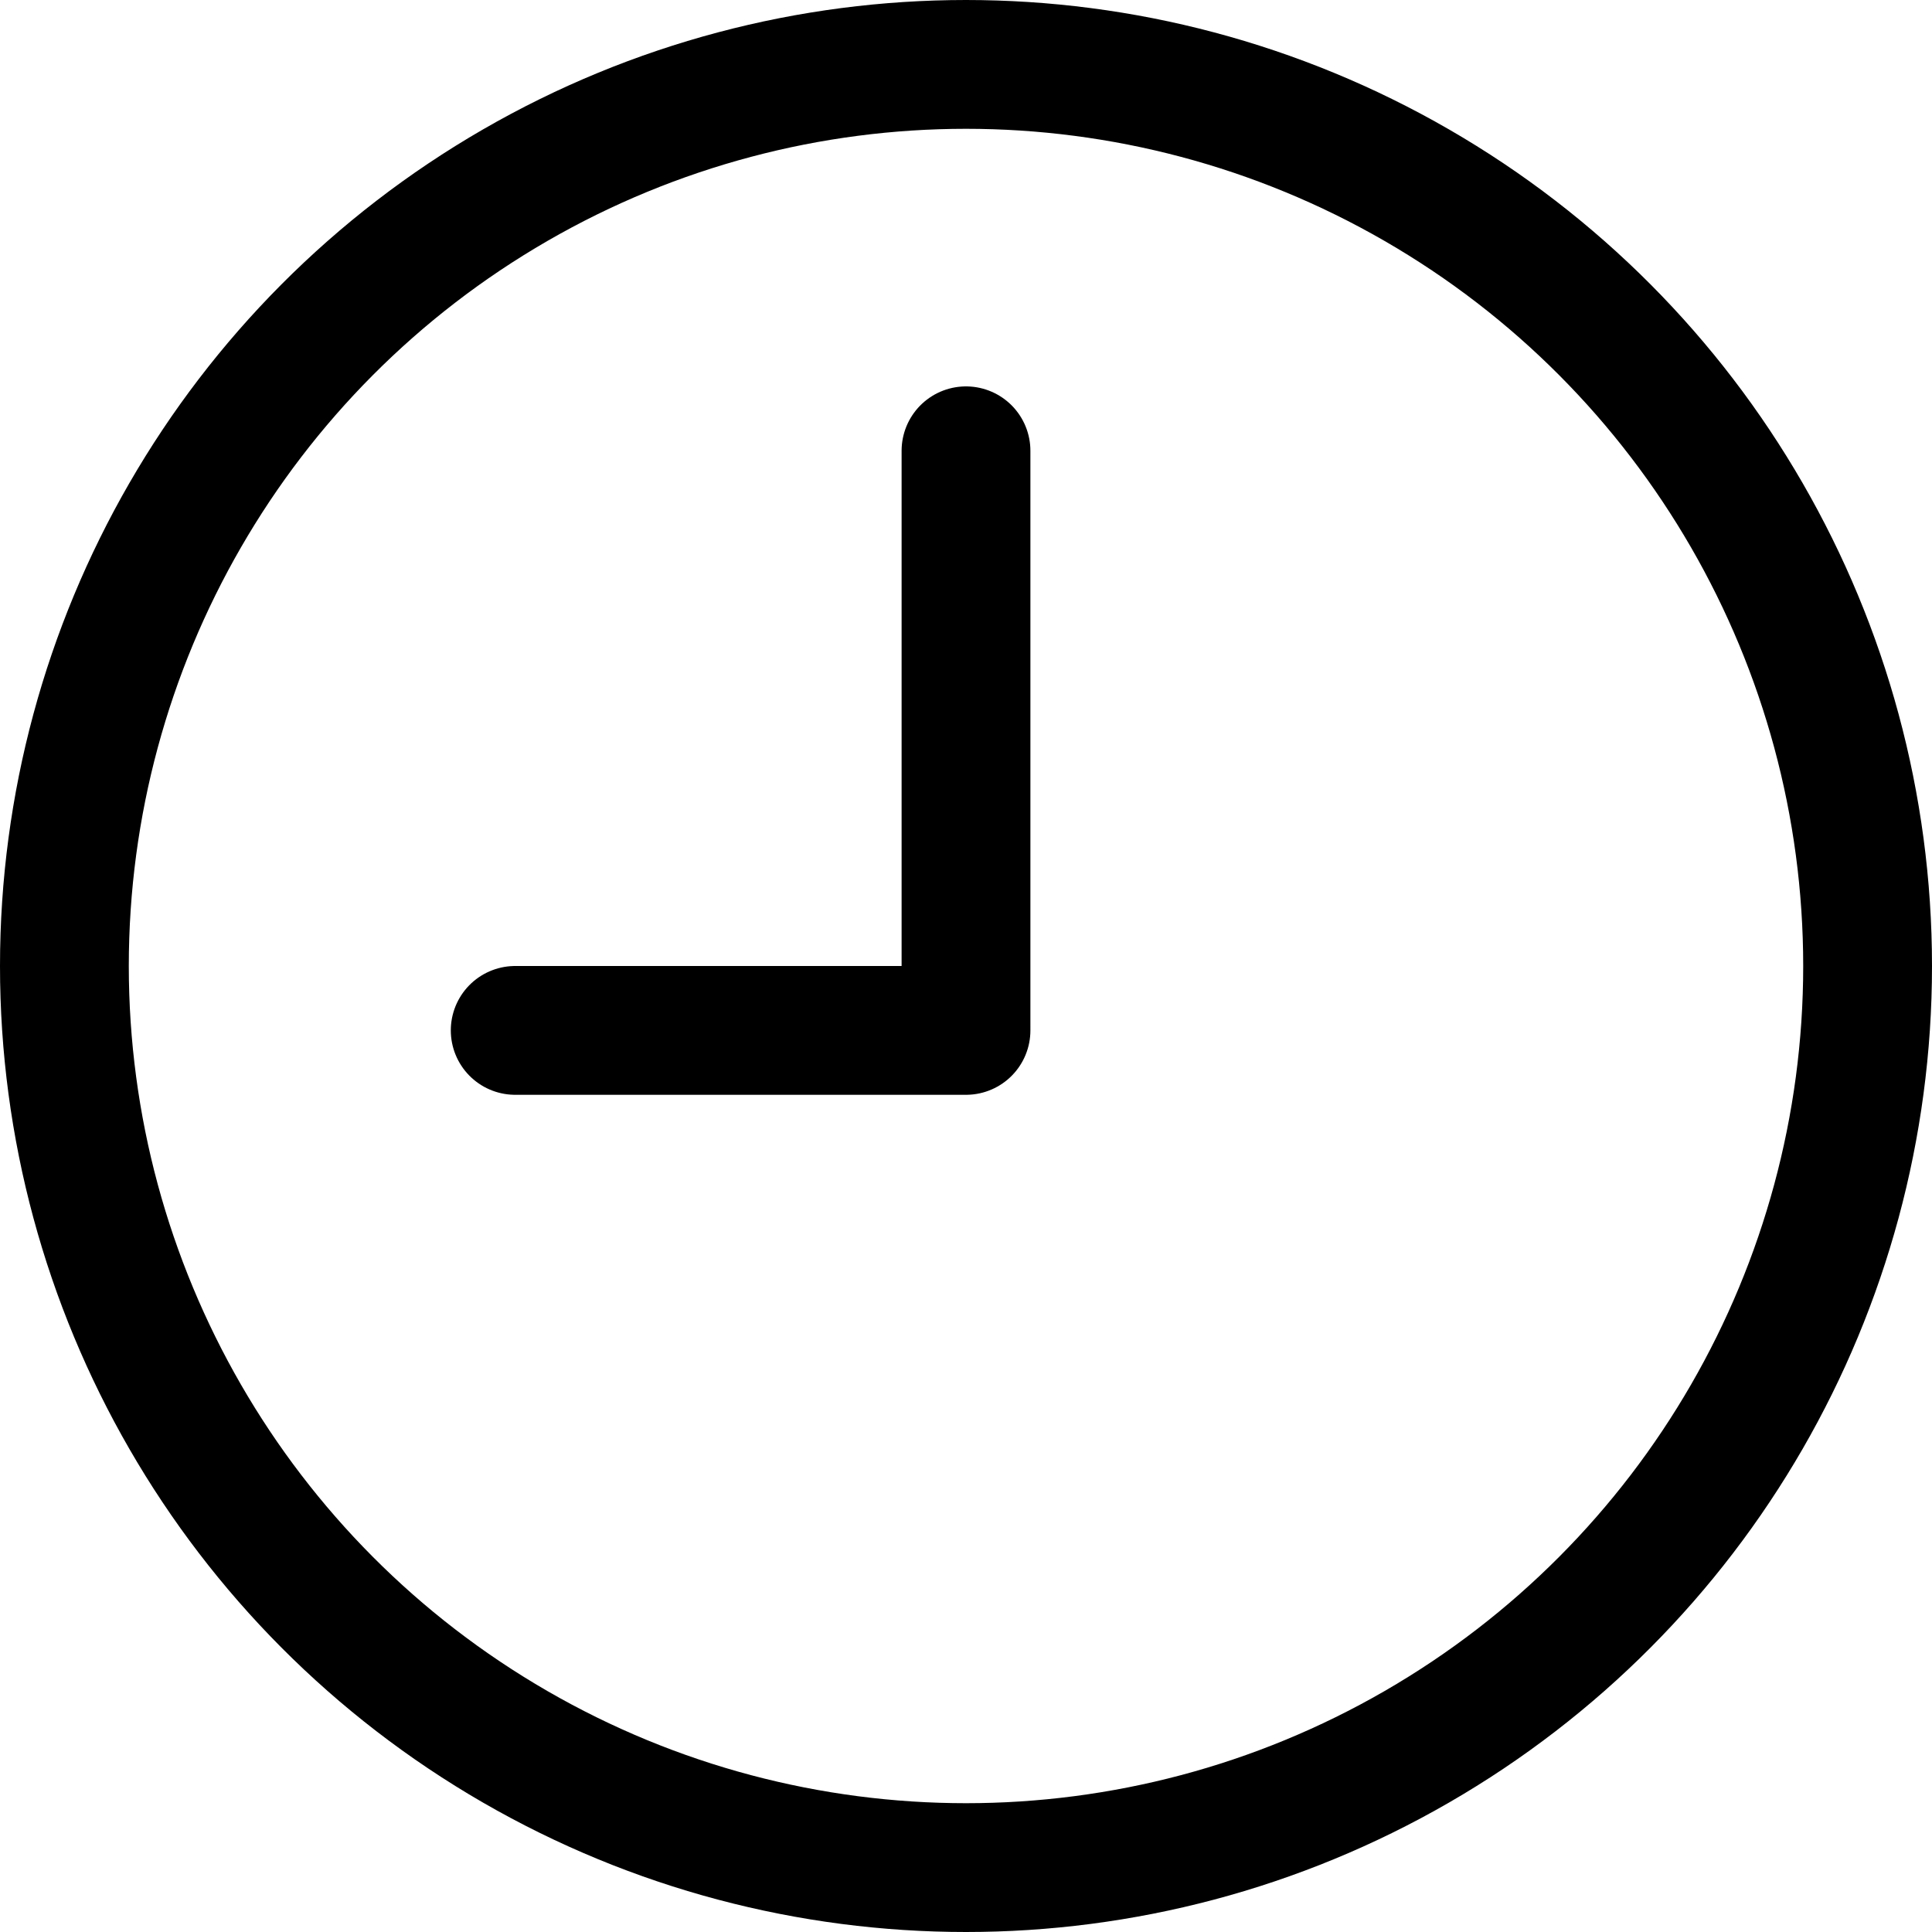
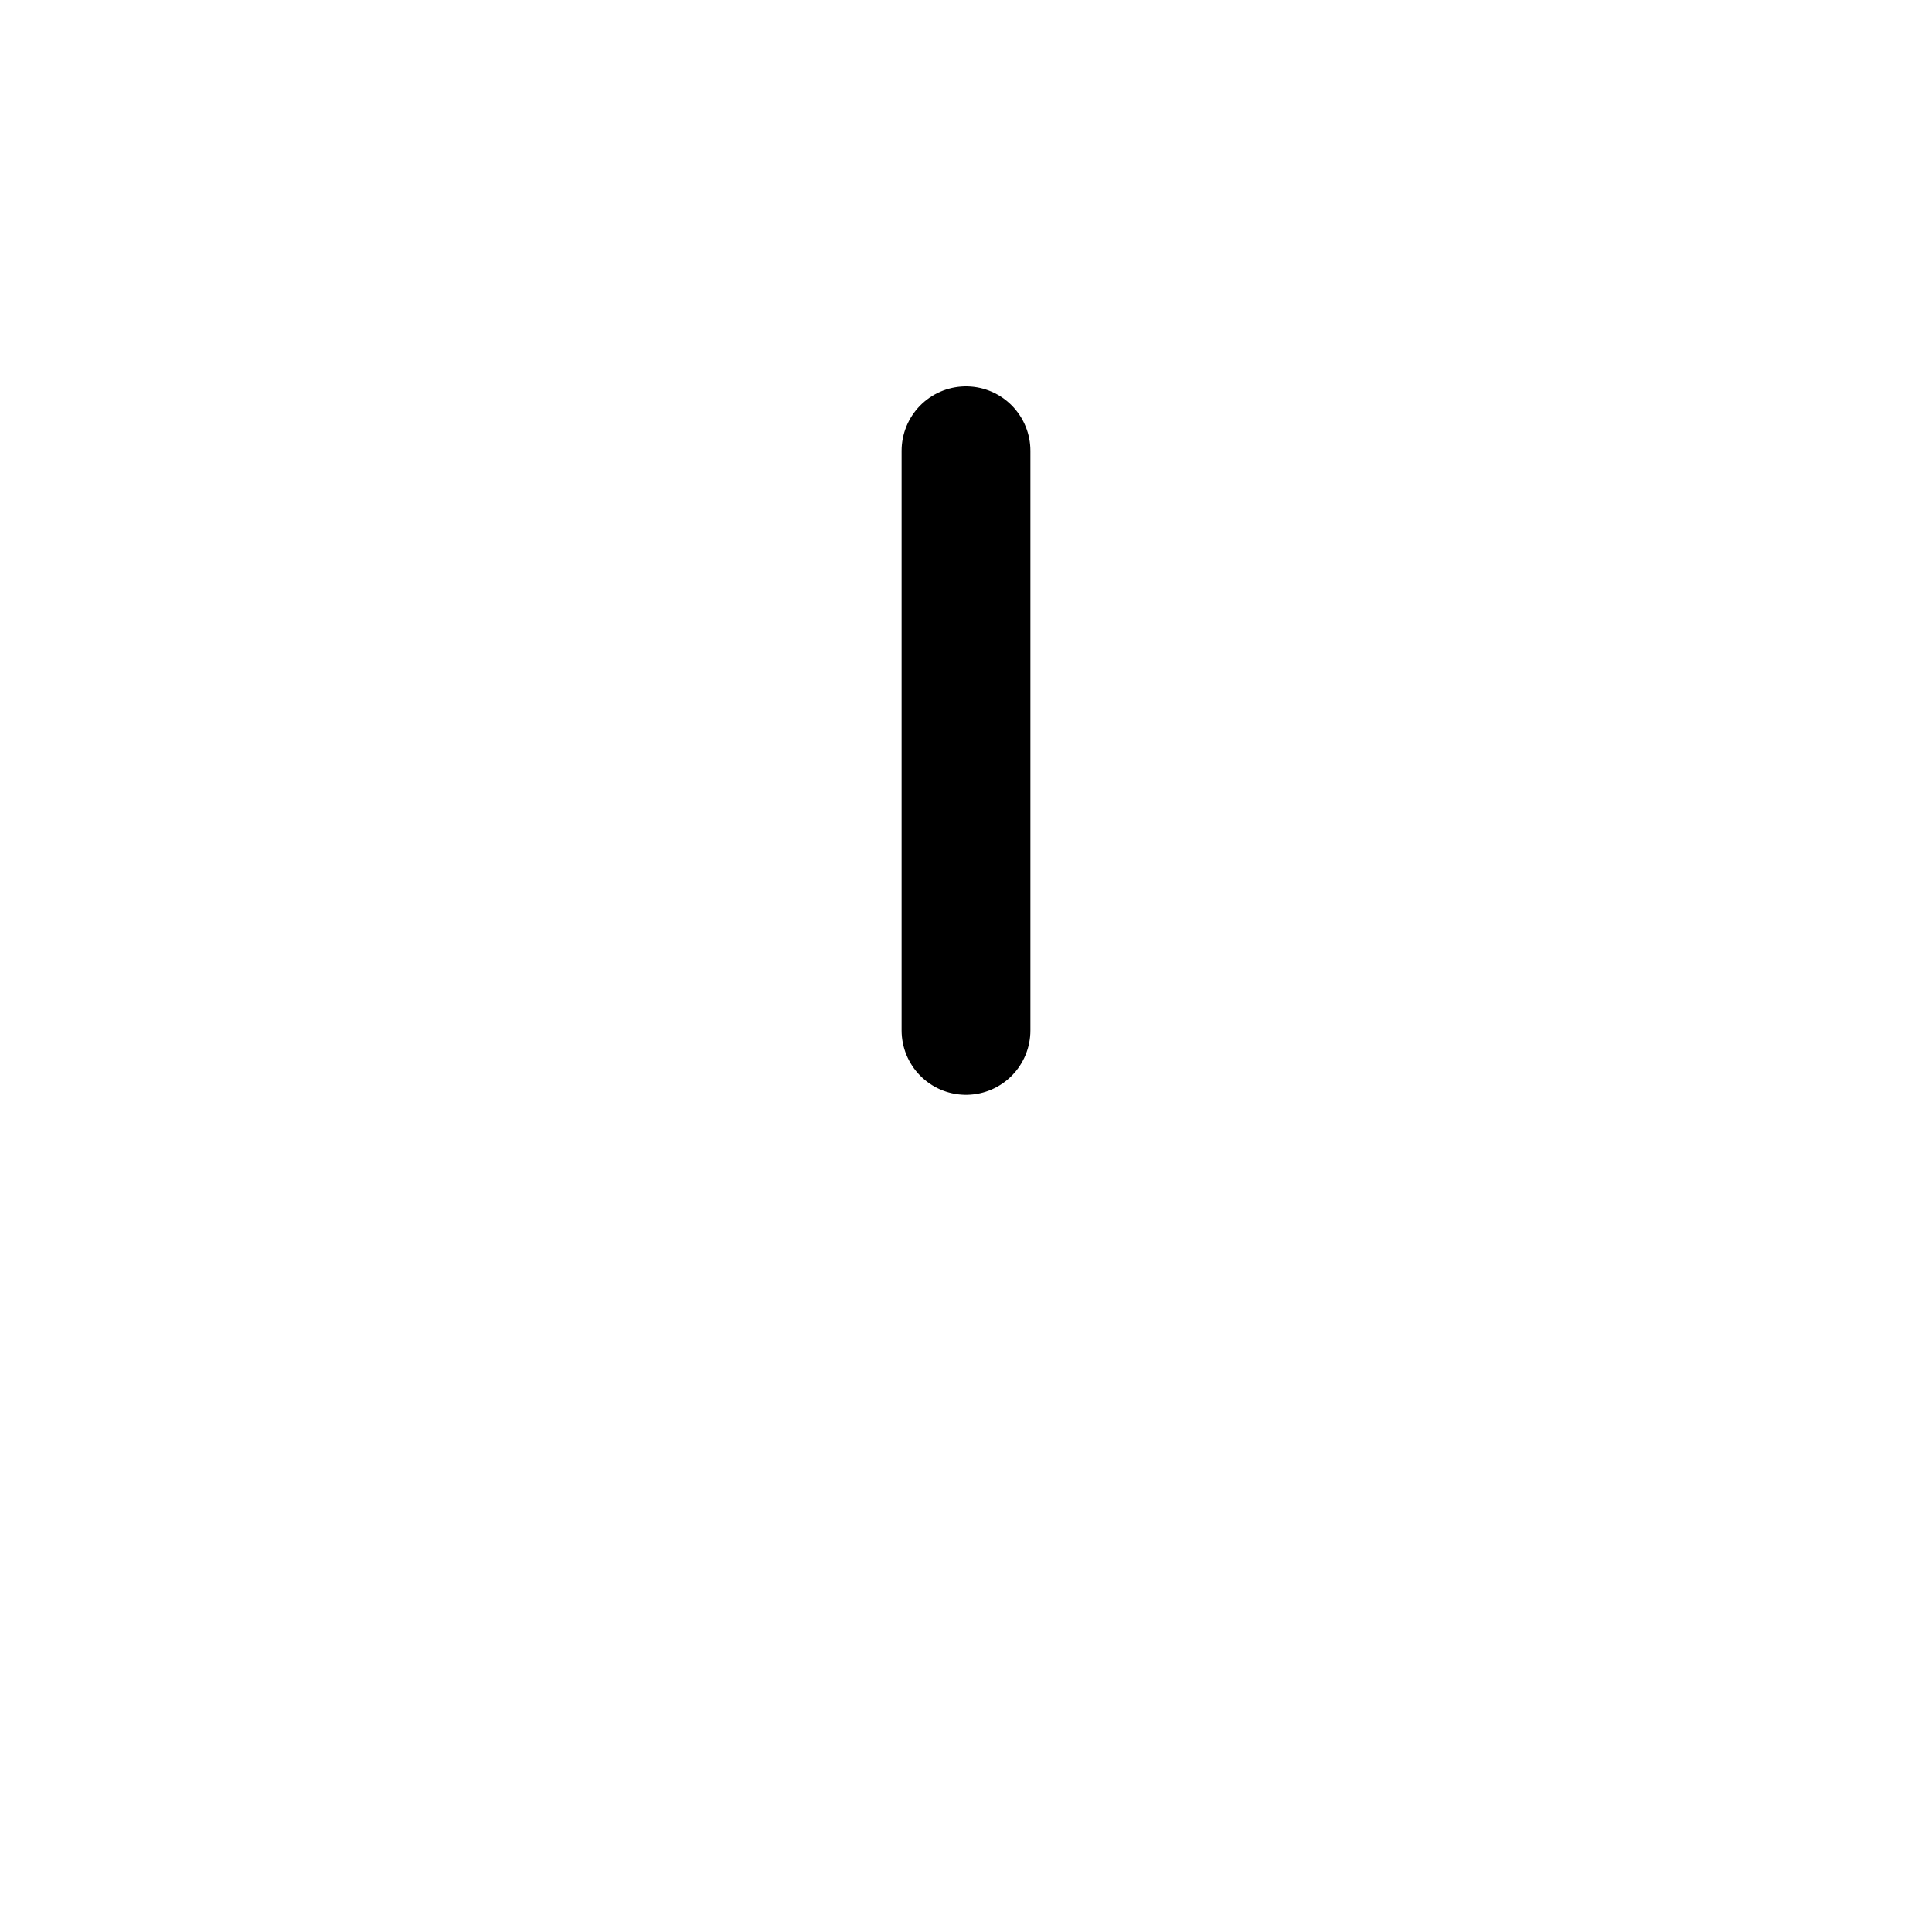
<svg xmlns="http://www.w3.org/2000/svg" width="30" height="30" viewBox="0 0 30 30" fill="none">
-   <circle cx="15" cy="15" r="14" stroke="black" stroke-width="2" />
-   <path d="M15 7V16H8" stroke="black" stroke-width="2" stroke-linecap="round" stroke-linejoin="round" />
+   <path d="M15 7V16" stroke="black" stroke-width="2" stroke-linecap="round" stroke-linejoin="round" />
</svg>